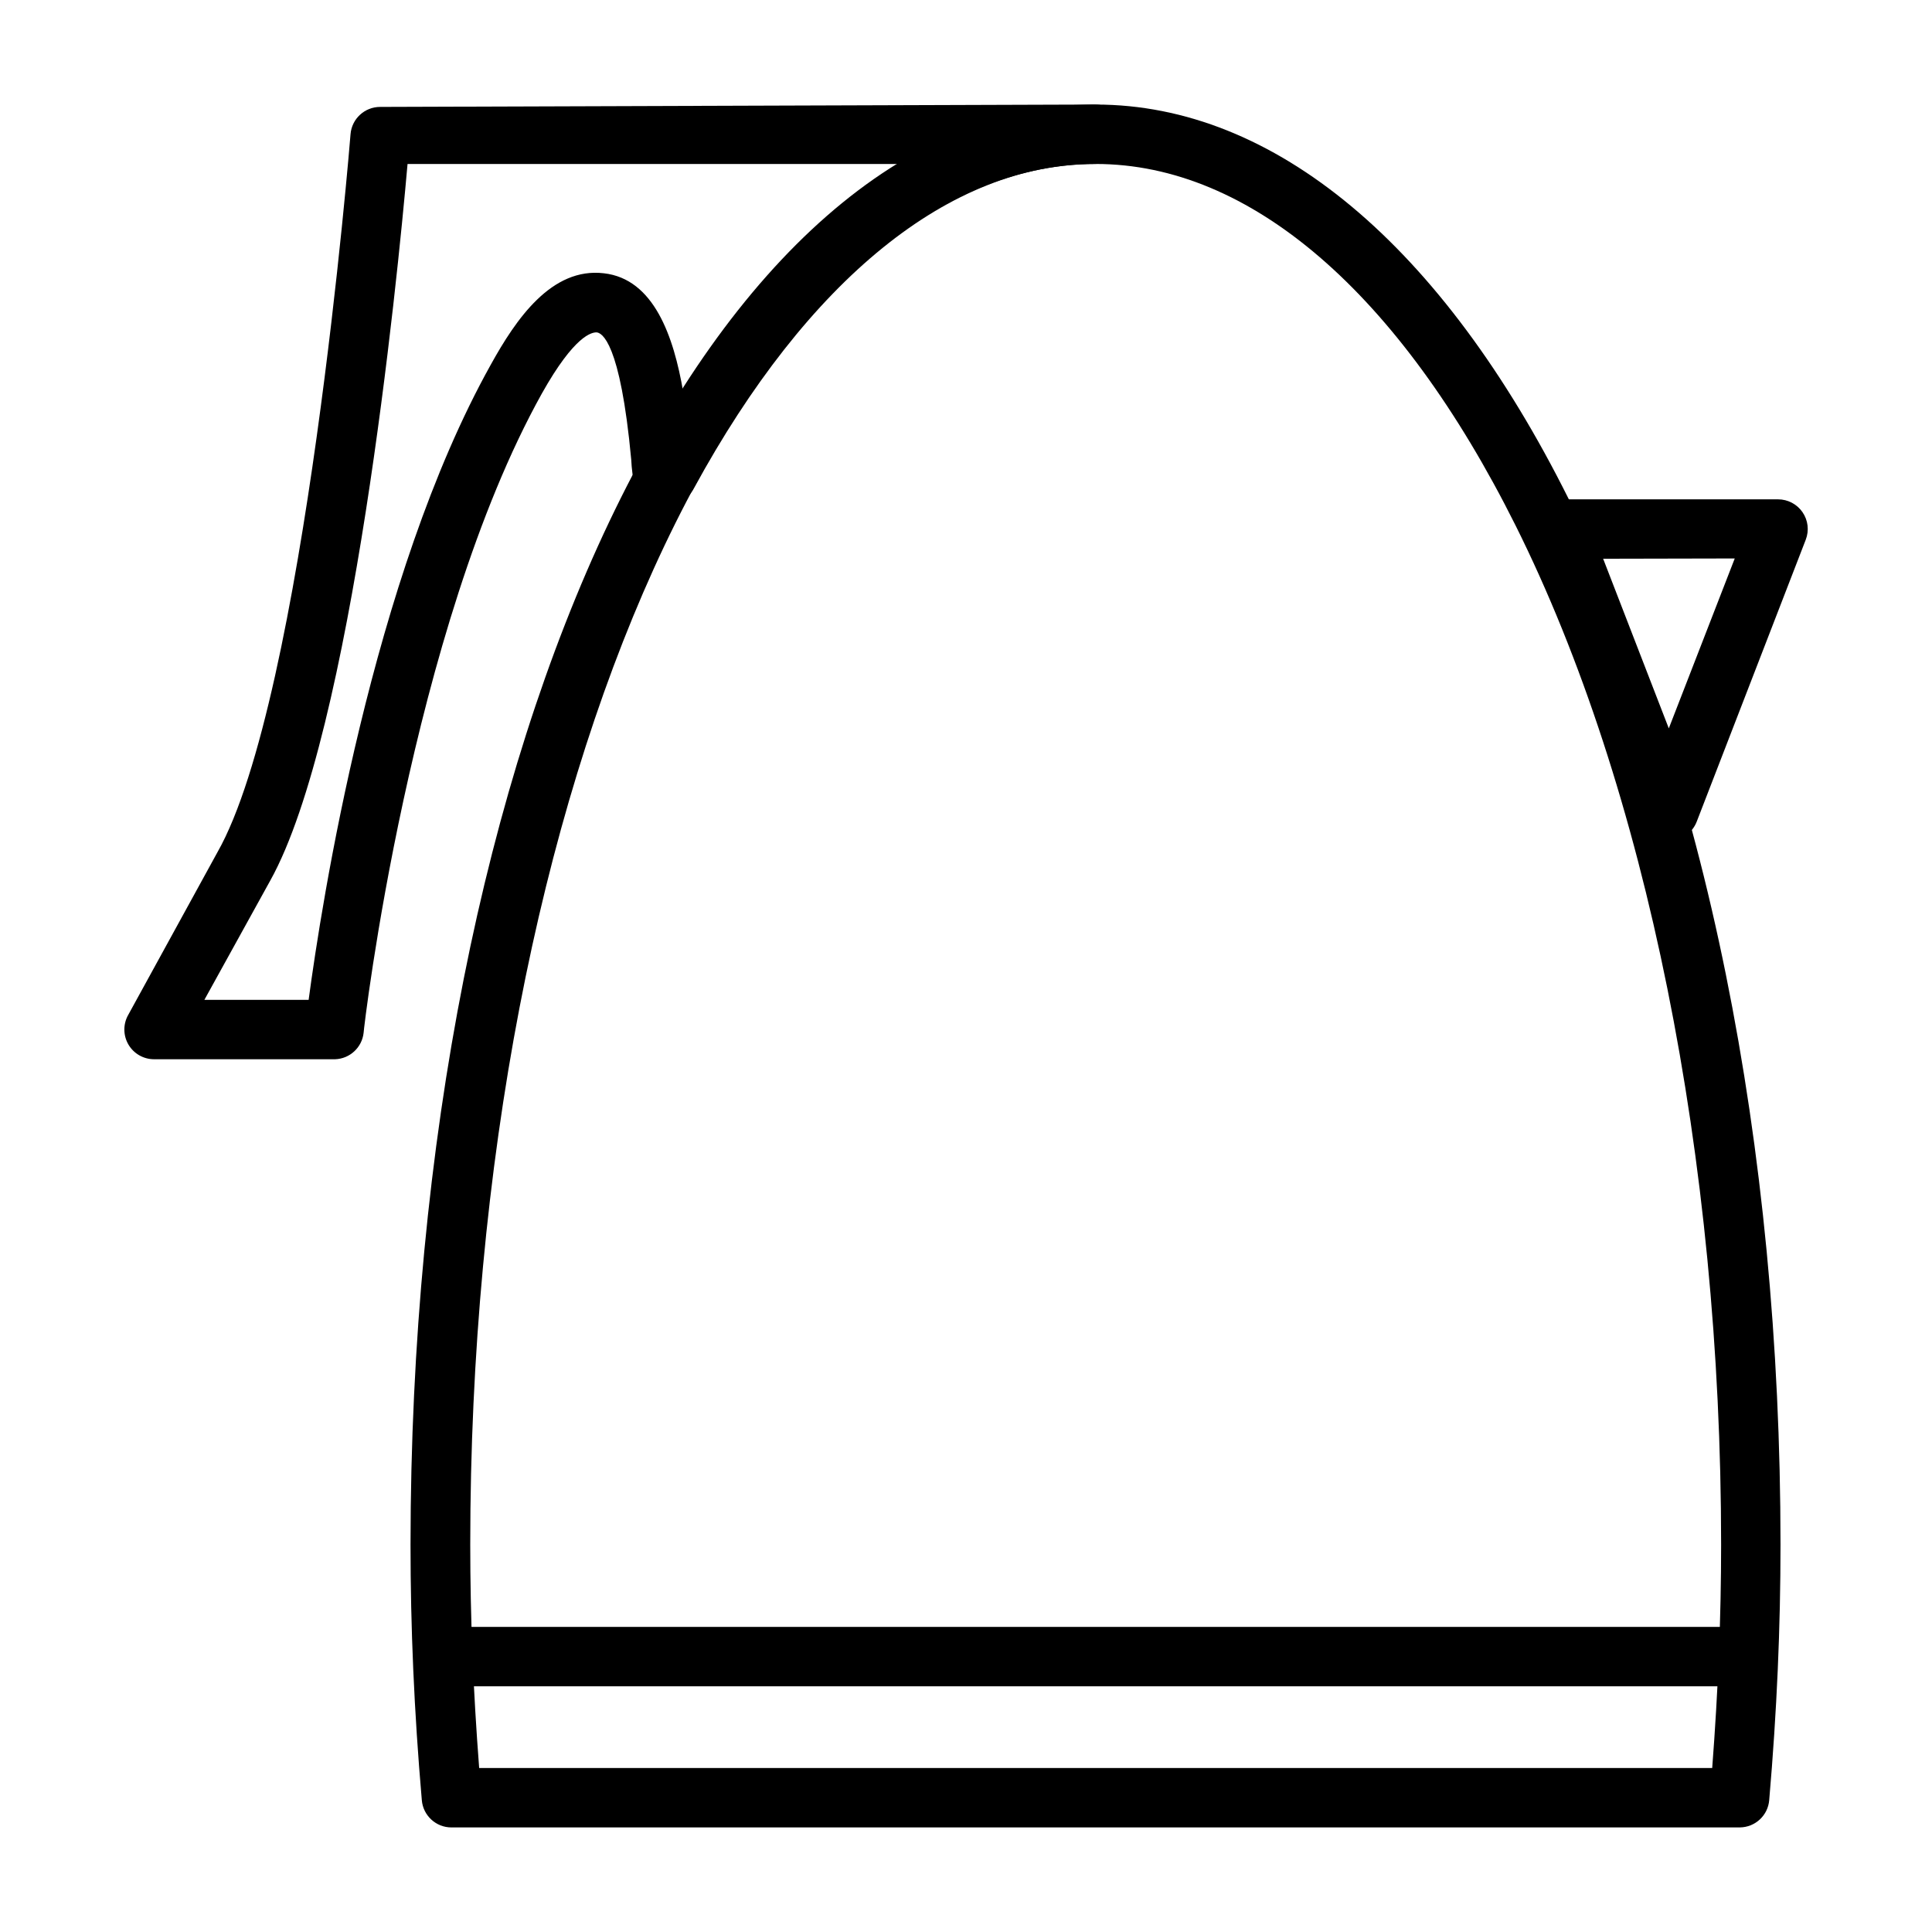
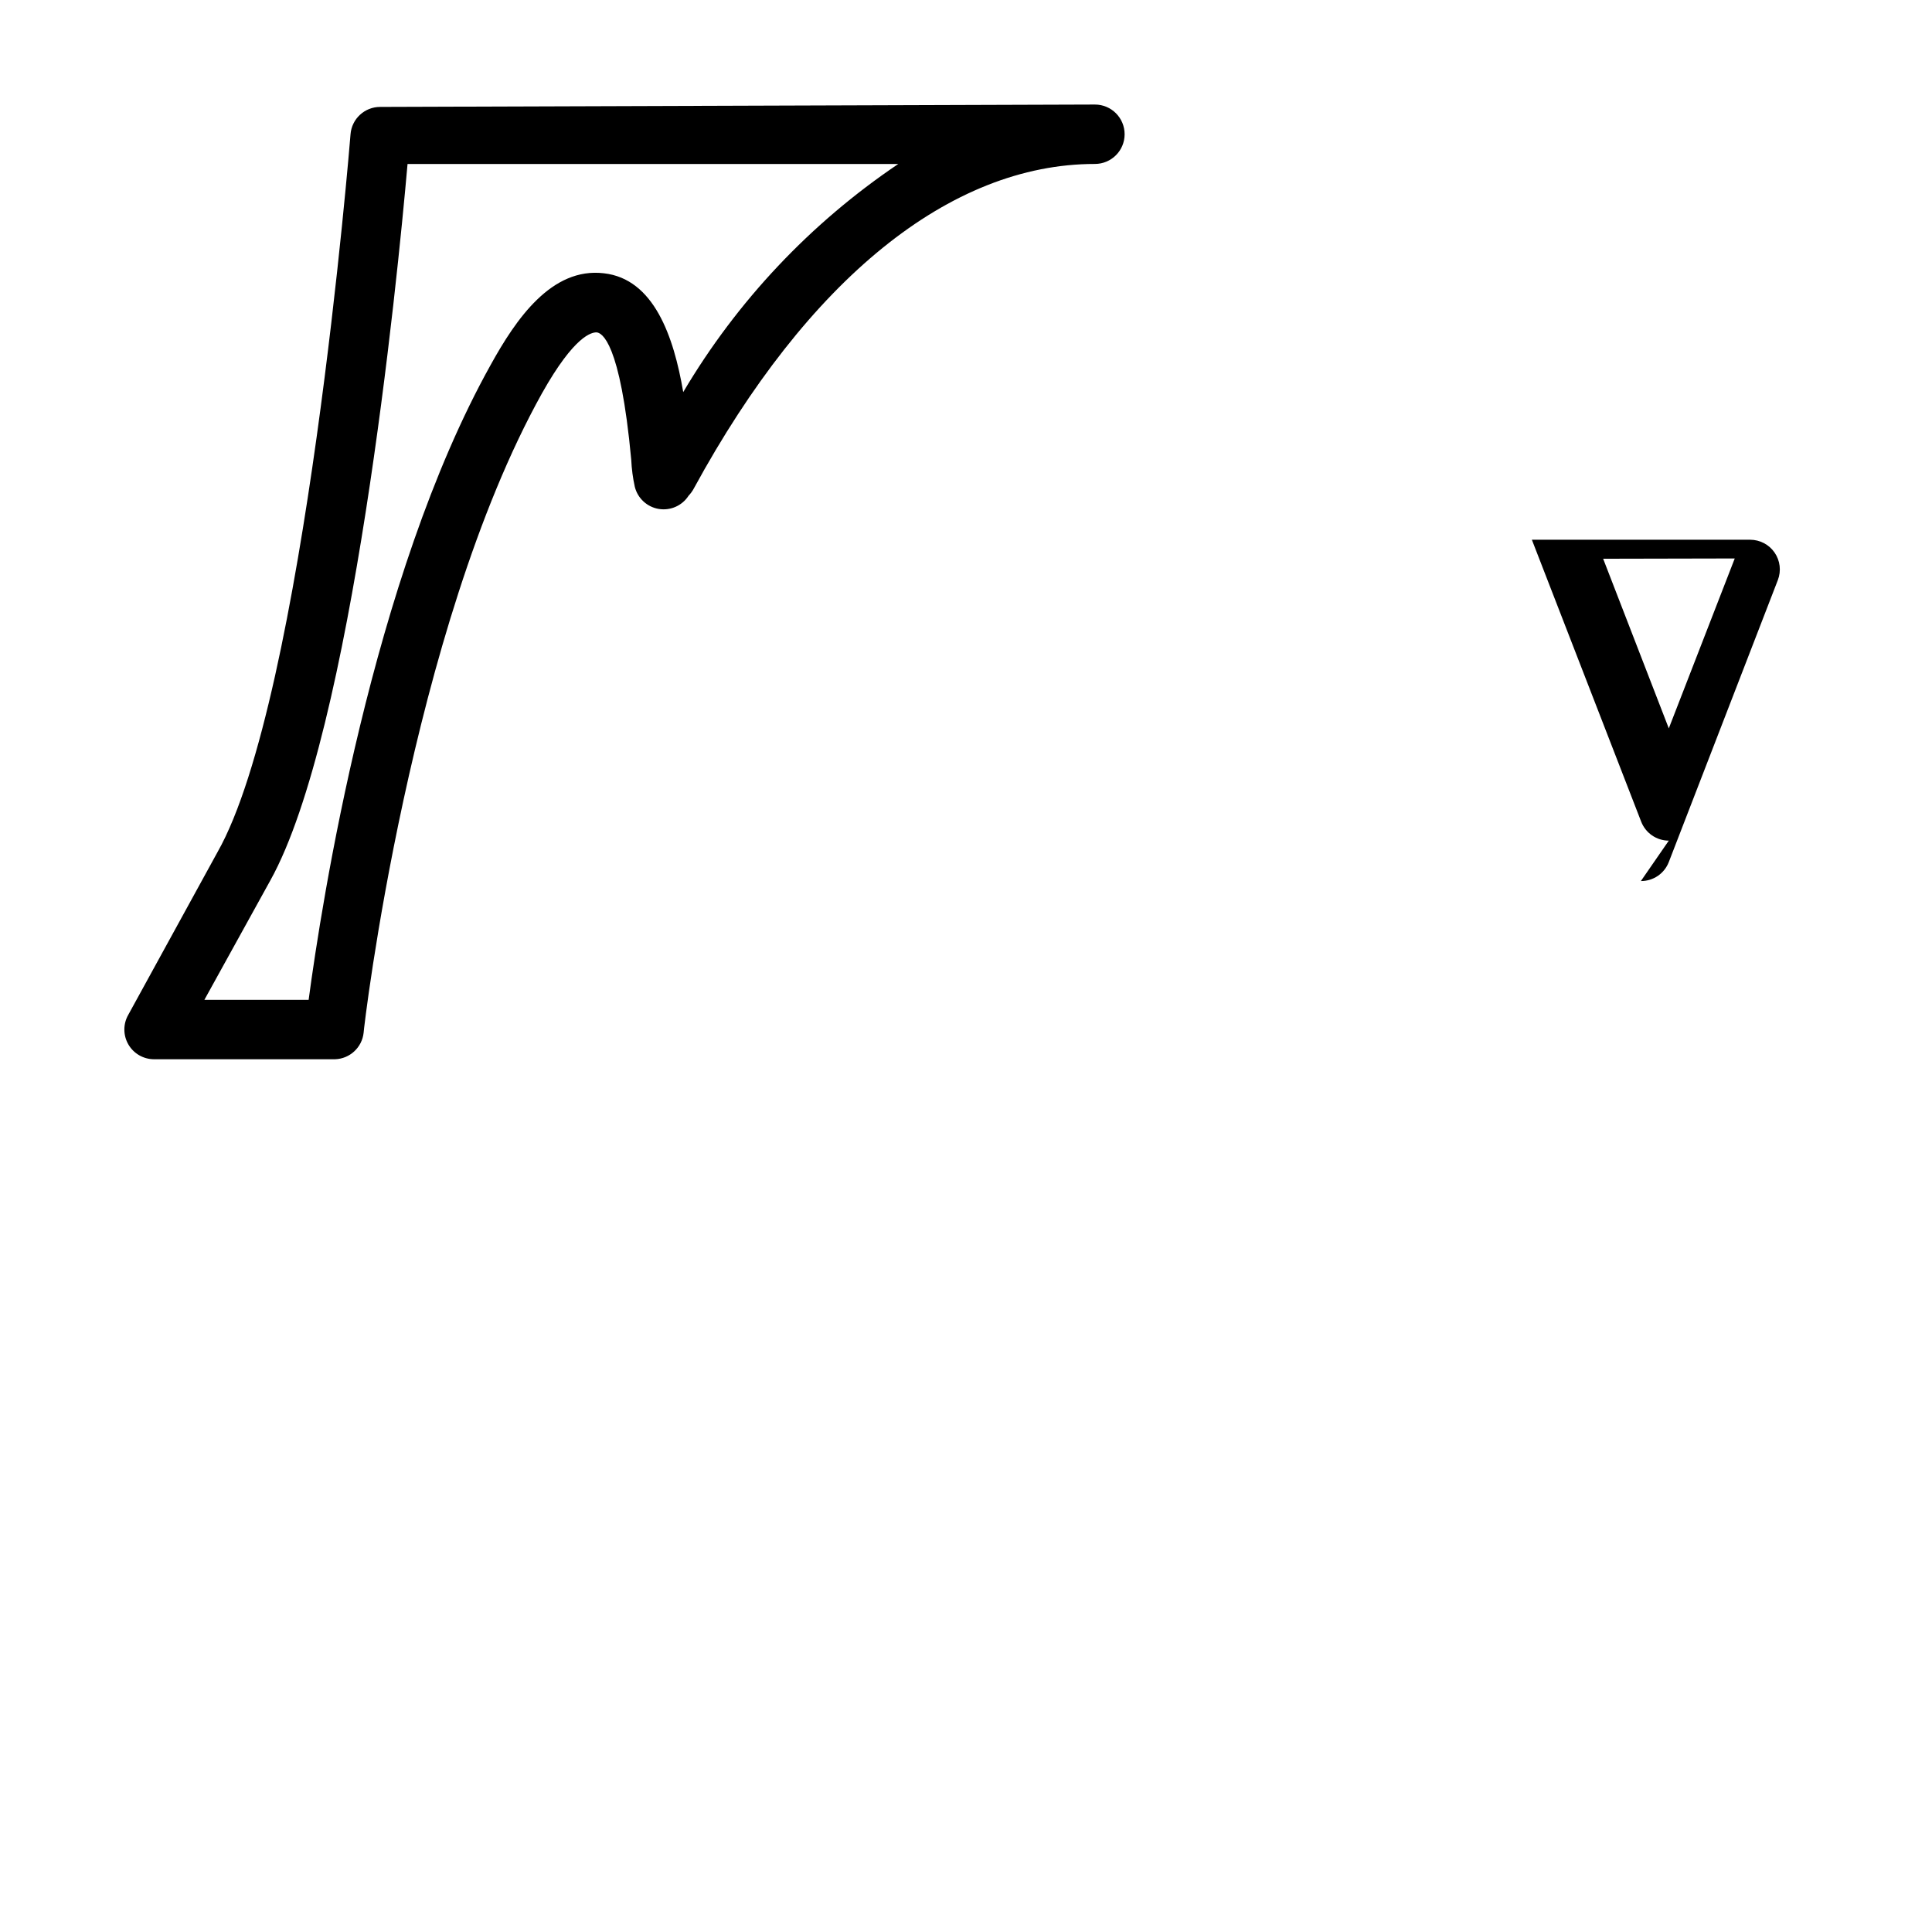
<svg xmlns="http://www.w3.org/2000/svg" fill="#000000" width="800px" height="800px" version="1.1" viewBox="144 144 512 512">
  <g>
-     <path d="m605.07 628.29h-341.41c-4.113 0.012-7.543-3.144-7.875-7.242-2.047-23.617-2.992-45.816-2.992-67.699 0.082-214.04 79.824-381.64 181.61-381.64 47.23 0 91.711 37.156 125.32 104.54 36.211 72.578 56.129 170.98 56.129 277.09 0 21.883-0.945 44.004-2.992 67.699v0.004c-0.328 4.066-3.711 7.211-7.793 7.242zm-334.09-15.746h326.77c1.574-20.547 2.363-39.988 2.363-59.199 0-102.34-19.836-200.66-54.473-270.09-30.859-61.793-70.379-95.801-111.23-95.801-91.395 0-165.79 164.13-165.79 365.89 0 19.211 0.789 38.652 2.363 59.199z" />
-     <path d="m586.25 366.78c-3.246-0.008-6.152-2.008-7.32-5.035l-28.969-74.707c-0.863-2.441-0.543-5.148 0.867-7.32 1.484-2.141 3.93-3.406 6.531-3.387h57.859c2.578 0.004 4.988 1.27 6.457 3.387 1.484 2.144 1.809 4.887 0.863 7.32l-28.891 74.707c-1.176 3.055-4.125 5.059-7.398 5.035zm-17.398-74.707 17.398 44.953 17.477-45.027z" />
-     <path d="m605.54 590.89h-342.35c-4.348 0-7.871-3.523-7.871-7.871 0-4.348 3.523-7.871 7.871-7.871h342.35c4.348 0 7.875 3.523 7.875 7.871 0 4.348-3.527 7.871-7.875 7.871z" />
+     <path d="m586.25 366.78c-3.246-0.008-6.152-2.008-7.32-5.035l-28.969-74.707h57.859c2.578 0.004 4.988 1.27 6.457 3.387 1.484 2.144 1.809 4.887 0.863 7.32l-28.891 74.707c-1.176 3.055-4.125 5.059-7.398 5.035zm-17.398-74.707 17.398 44.953 17.477-45.027z" />
    <path d="m232.8 424.71h-48.02c-2.797-0.016-5.371-1.512-6.769-3.934-1.406-2.438-1.406-5.438 0-7.871l23.617-43.059c23.141-40.703 35.188-189.17 35.266-190.27 0.328-4.102 3.758-7.254 7.871-7.242l189.4-0.629c4.348 0 7.871 3.523 7.871 7.871 0 4.348-3.523 7.871-7.871 7.871-38.414 0-76.121 30.621-106.27 85.961v0.004c-0.383 0.715-0.859 1.379-1.418 1.965-1.699 2.637-4.805 4.008-7.898 3.496-3.094-0.512-5.586-2.812-6.348-5.856-0.52-2.356-0.836-4.754-0.945-7.164-2.914-31.488-7.871-33.691-9.211-33.77-1.18 0-5.746 0.629-14.484 16.215-34.793 62.504-47.23 168.3-47.23 169.41-0.43 3.887-3.648 6.871-7.559 7.004zm-34.637-15.742h27.629c3.387-25.27 16.77-111.86 48.258-168.3 6.691-12.121 16.137-25.898 29.992-24.246 13.227 1.496 18.5 16.688 21.02 31.488 14.273-24.133 33.742-44.781 56.992-60.457h-130.05c-2.754 31.488-14.641 150.83-36.367 189.88z" />
  </g>
</svg>